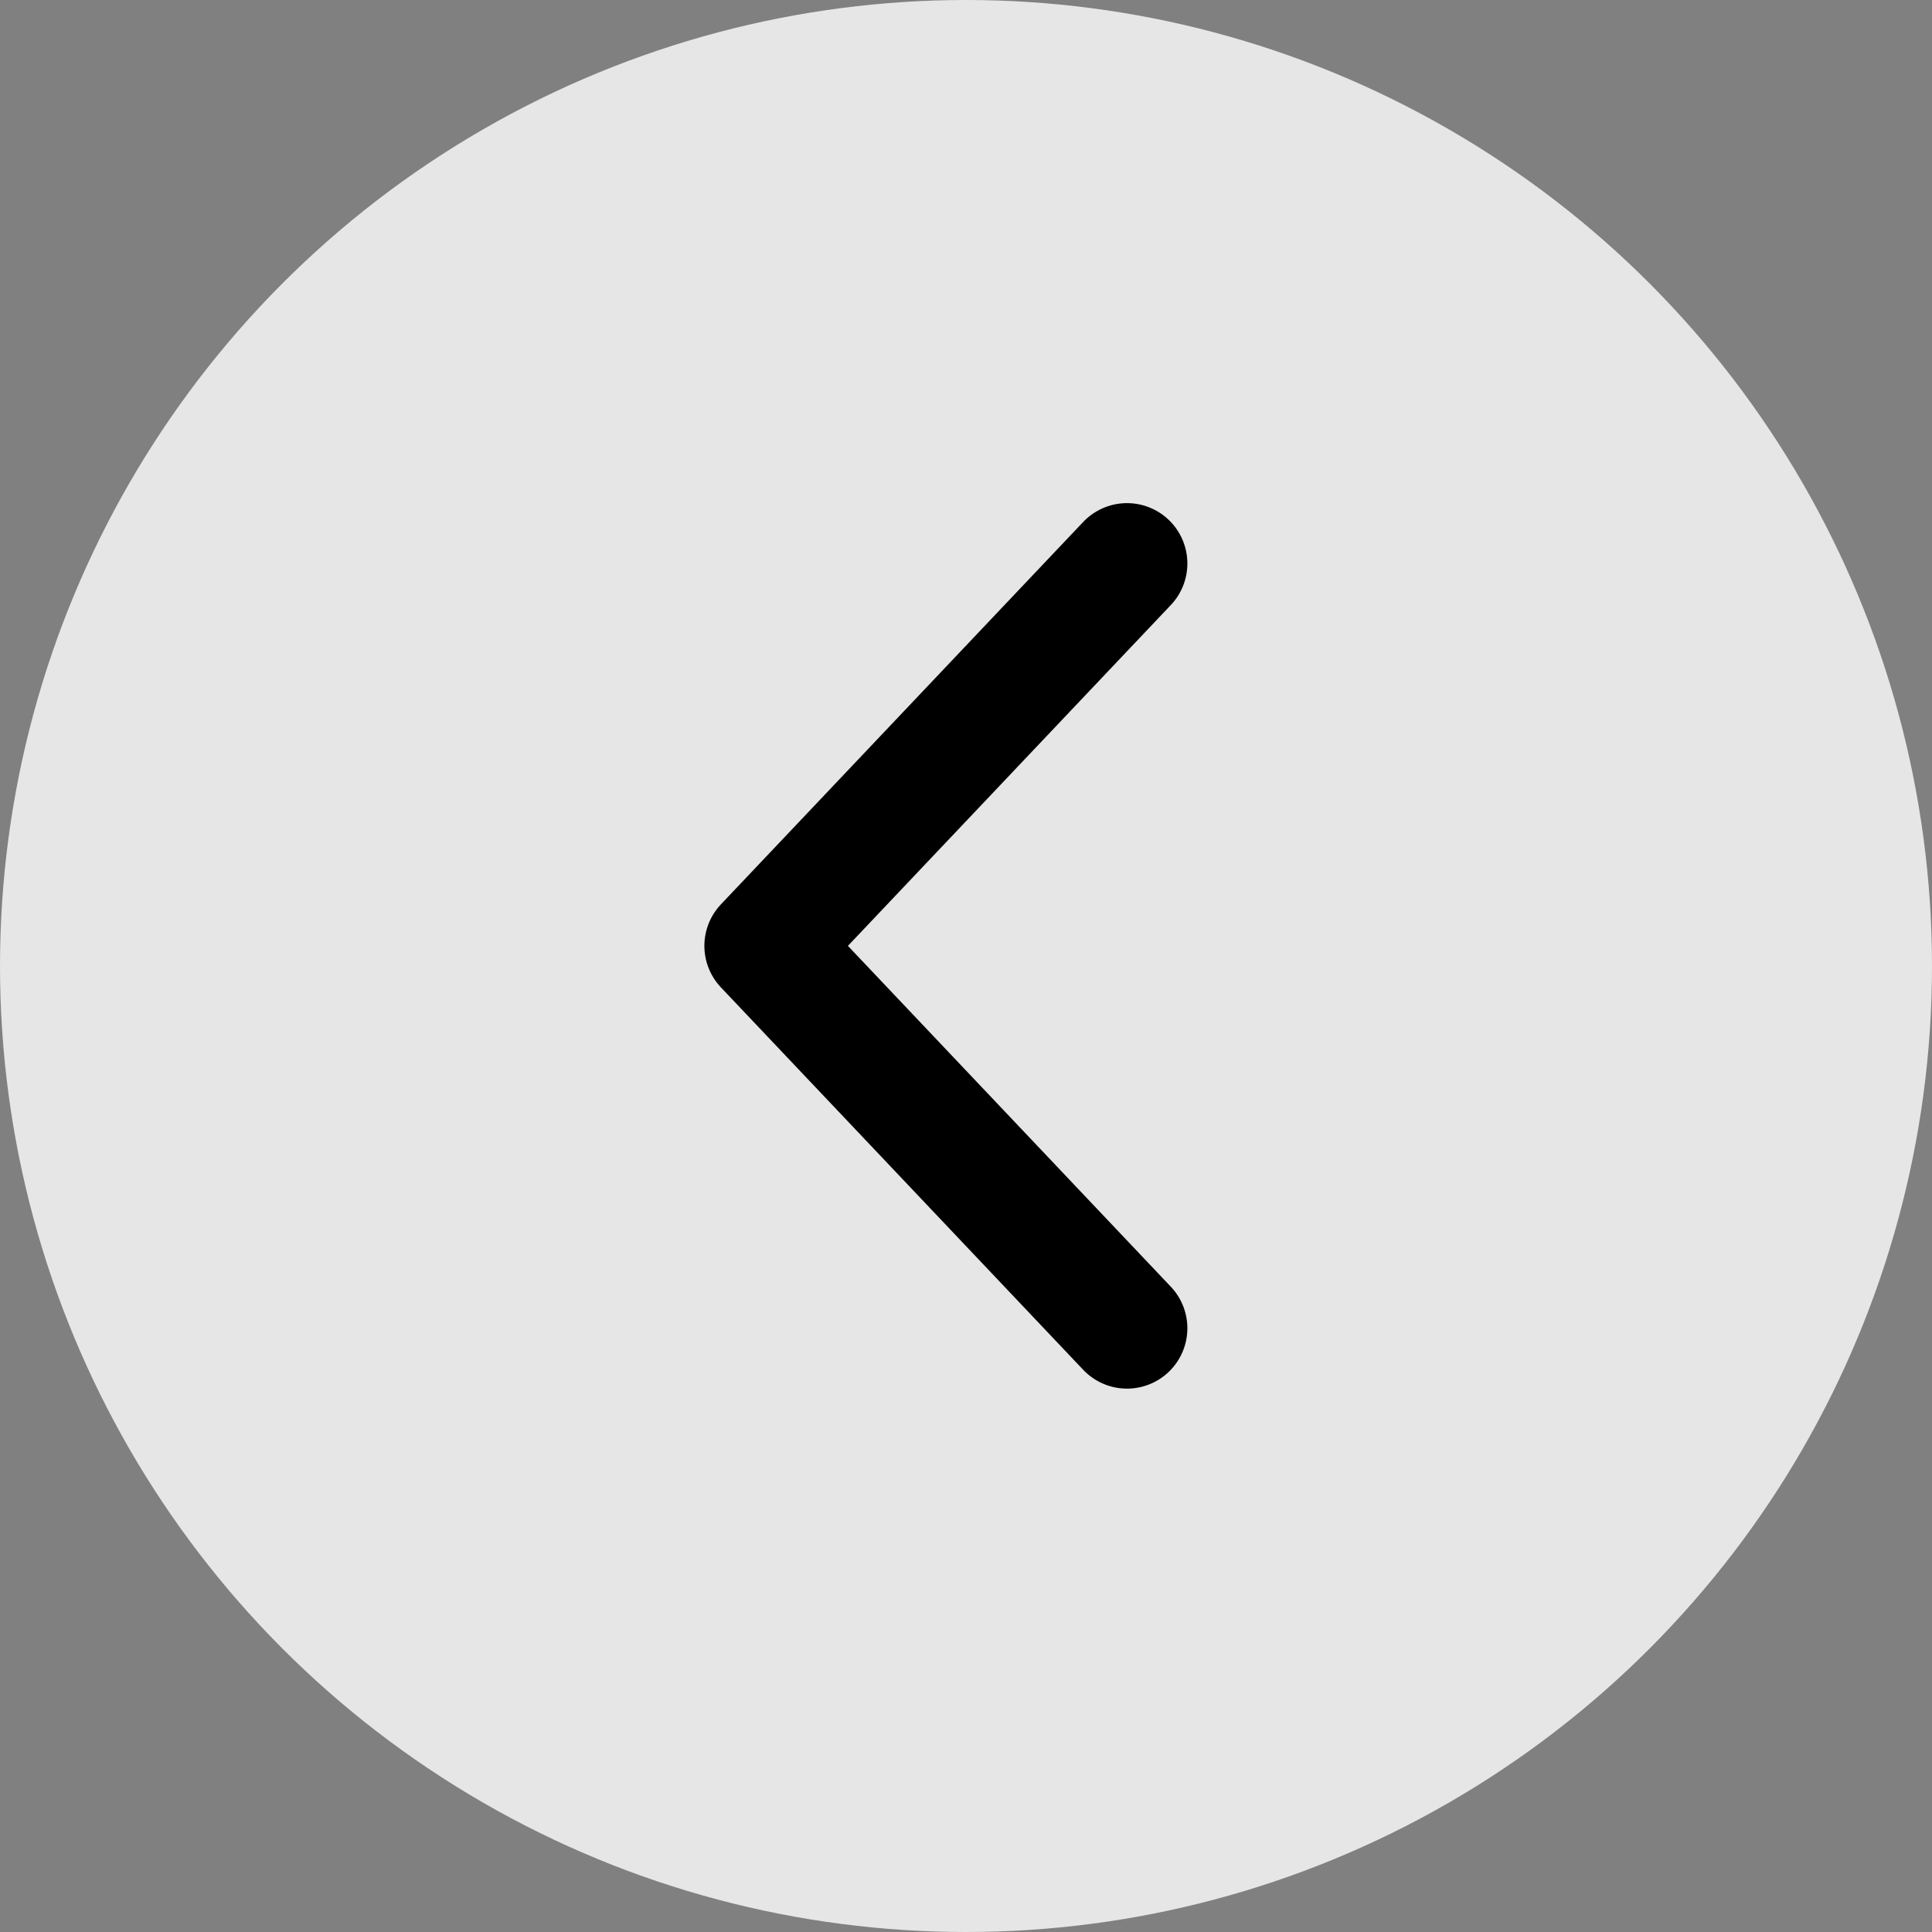
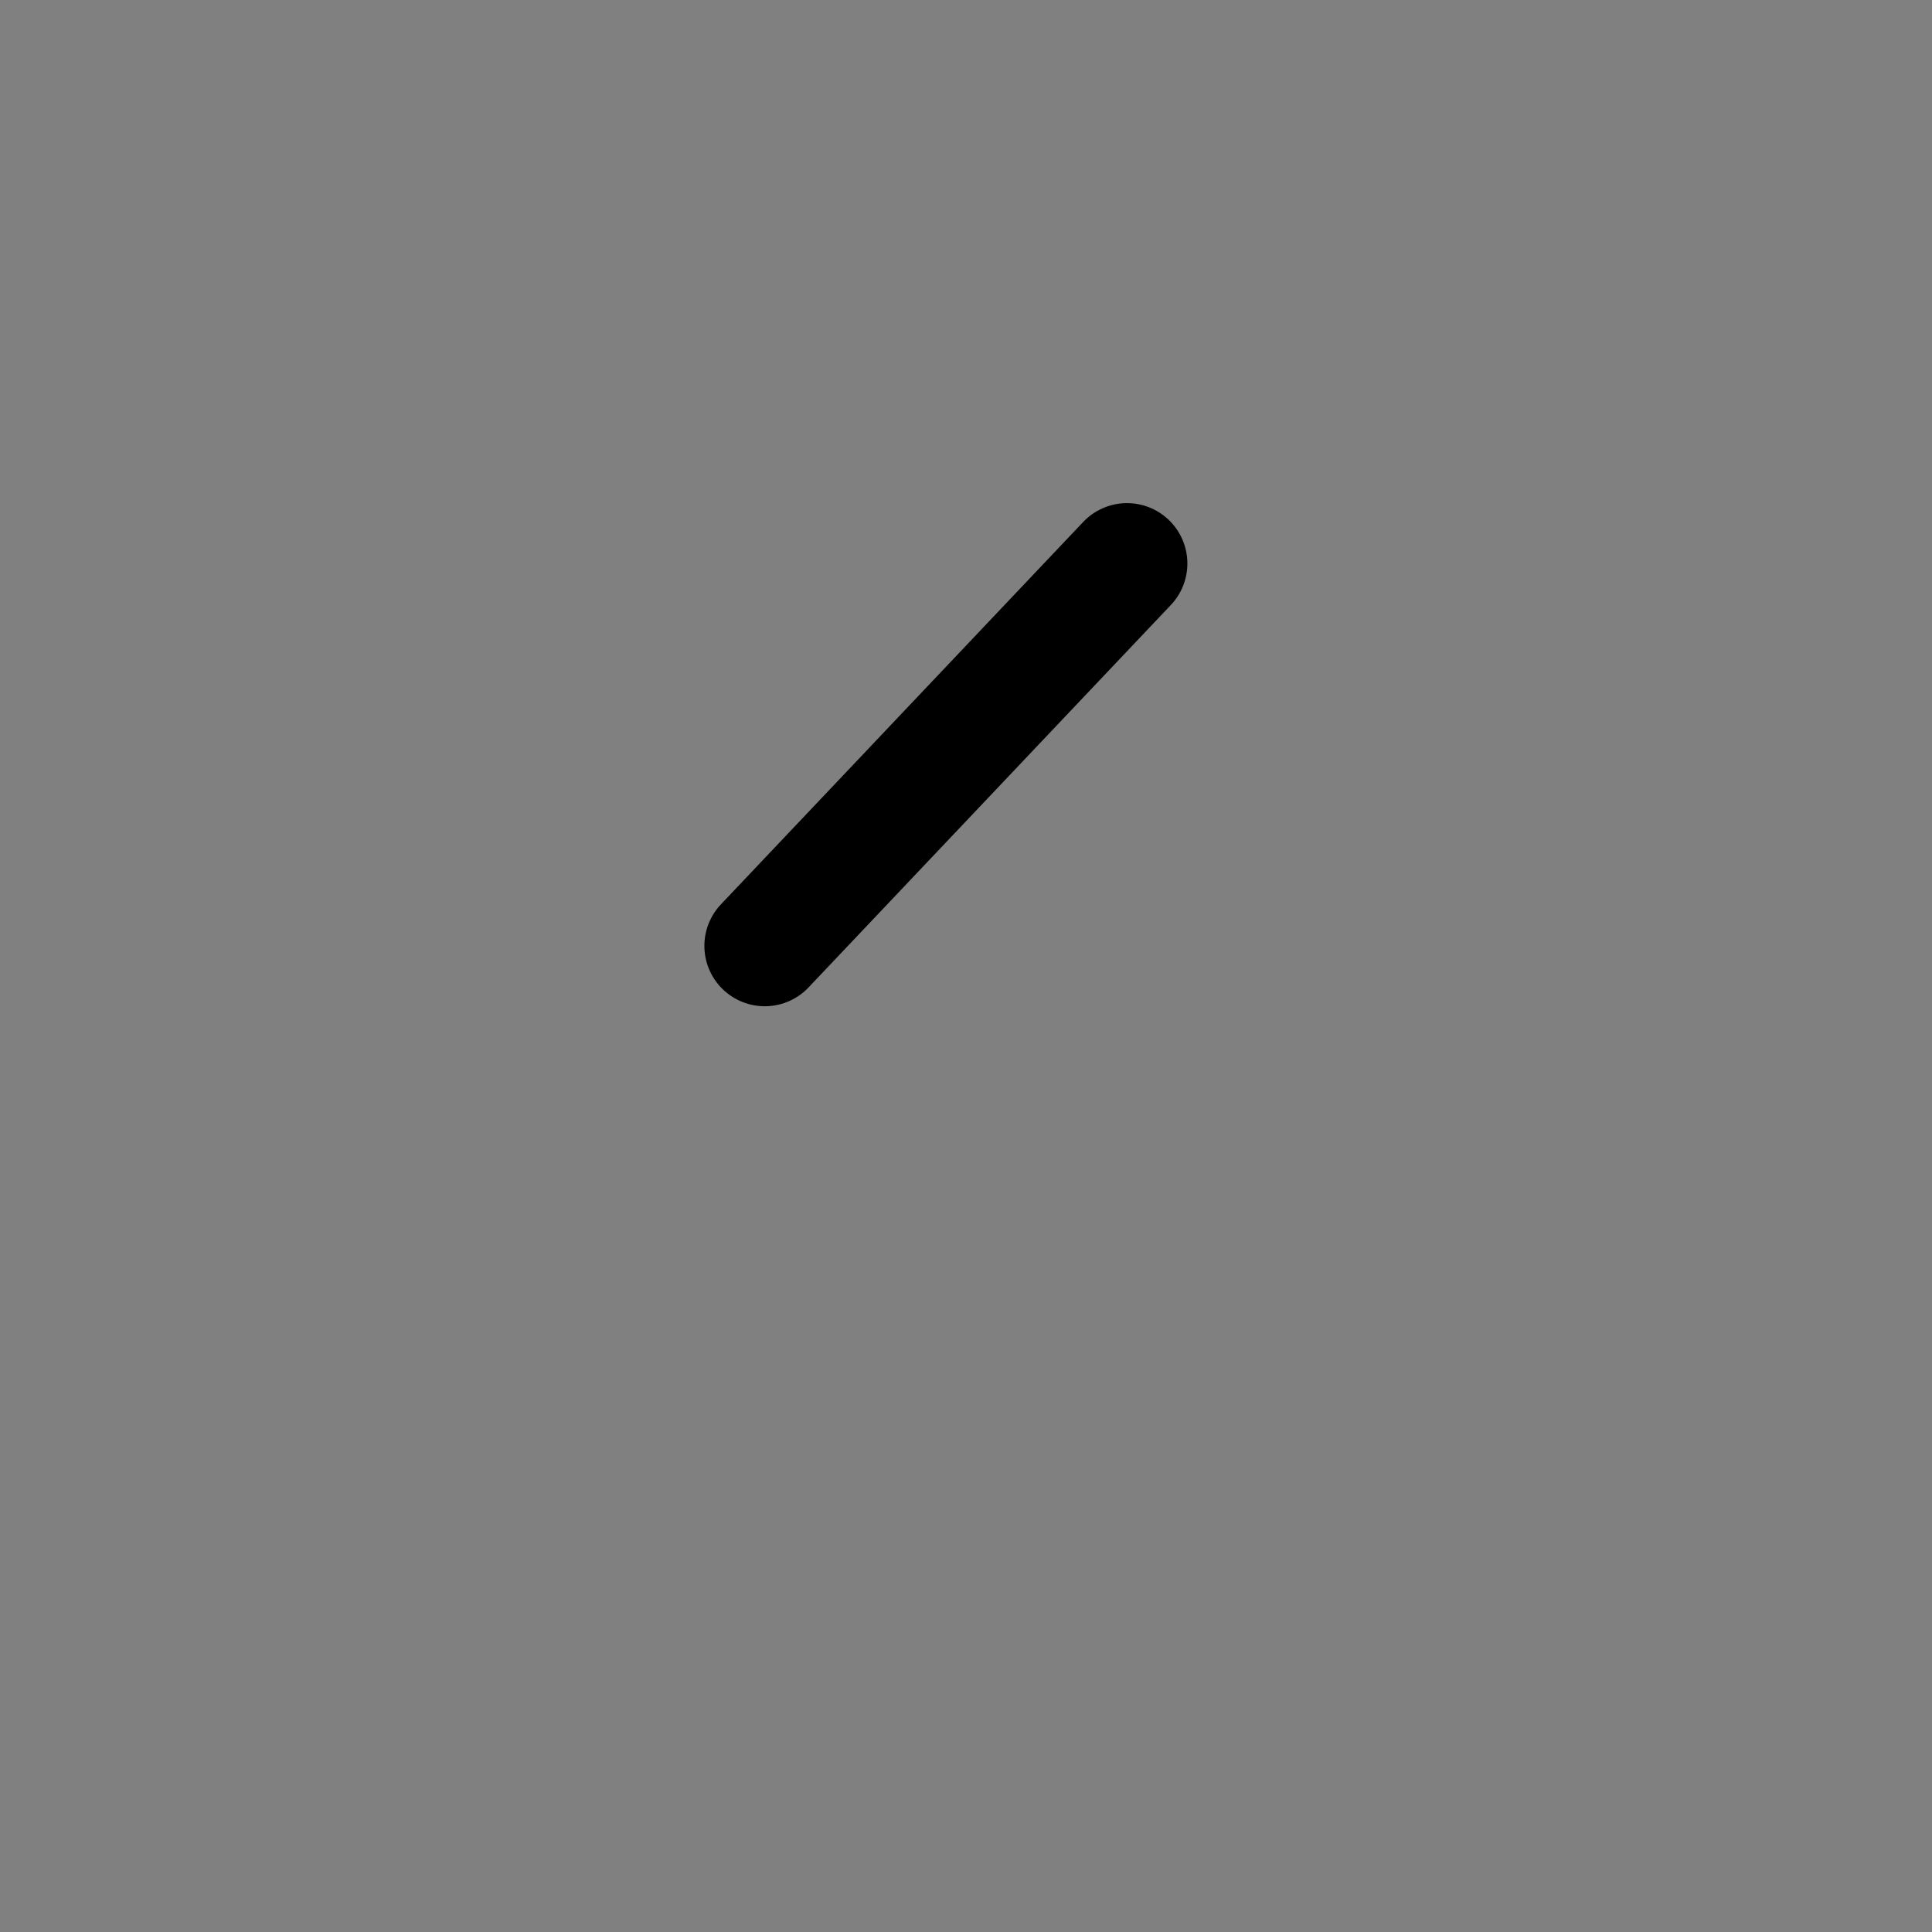
<svg xmlns="http://www.w3.org/2000/svg" width="48" height="48" viewBox="0 0 48 48" fill="none">
  <rect x="0" y="0" width="48" height="48" fill="#808080" stroke="none" />
  <g id="Group 62">
-     <circle id="Ellipse 4" cx="24" cy="24" r="24" fill="white" fill-opacity="0.8" />
-     <path id="Vector 2" d="M28 14L19 23.5L28 33" stroke="black" stroke-width="3" stroke-linecap="round" stroke-linejoin="round" />
+     <path id="Vector 2" d="M28 14L19 23.5" stroke="black" stroke-width="3" stroke-linecap="round" stroke-linejoin="round" />
  </g>
</svg>